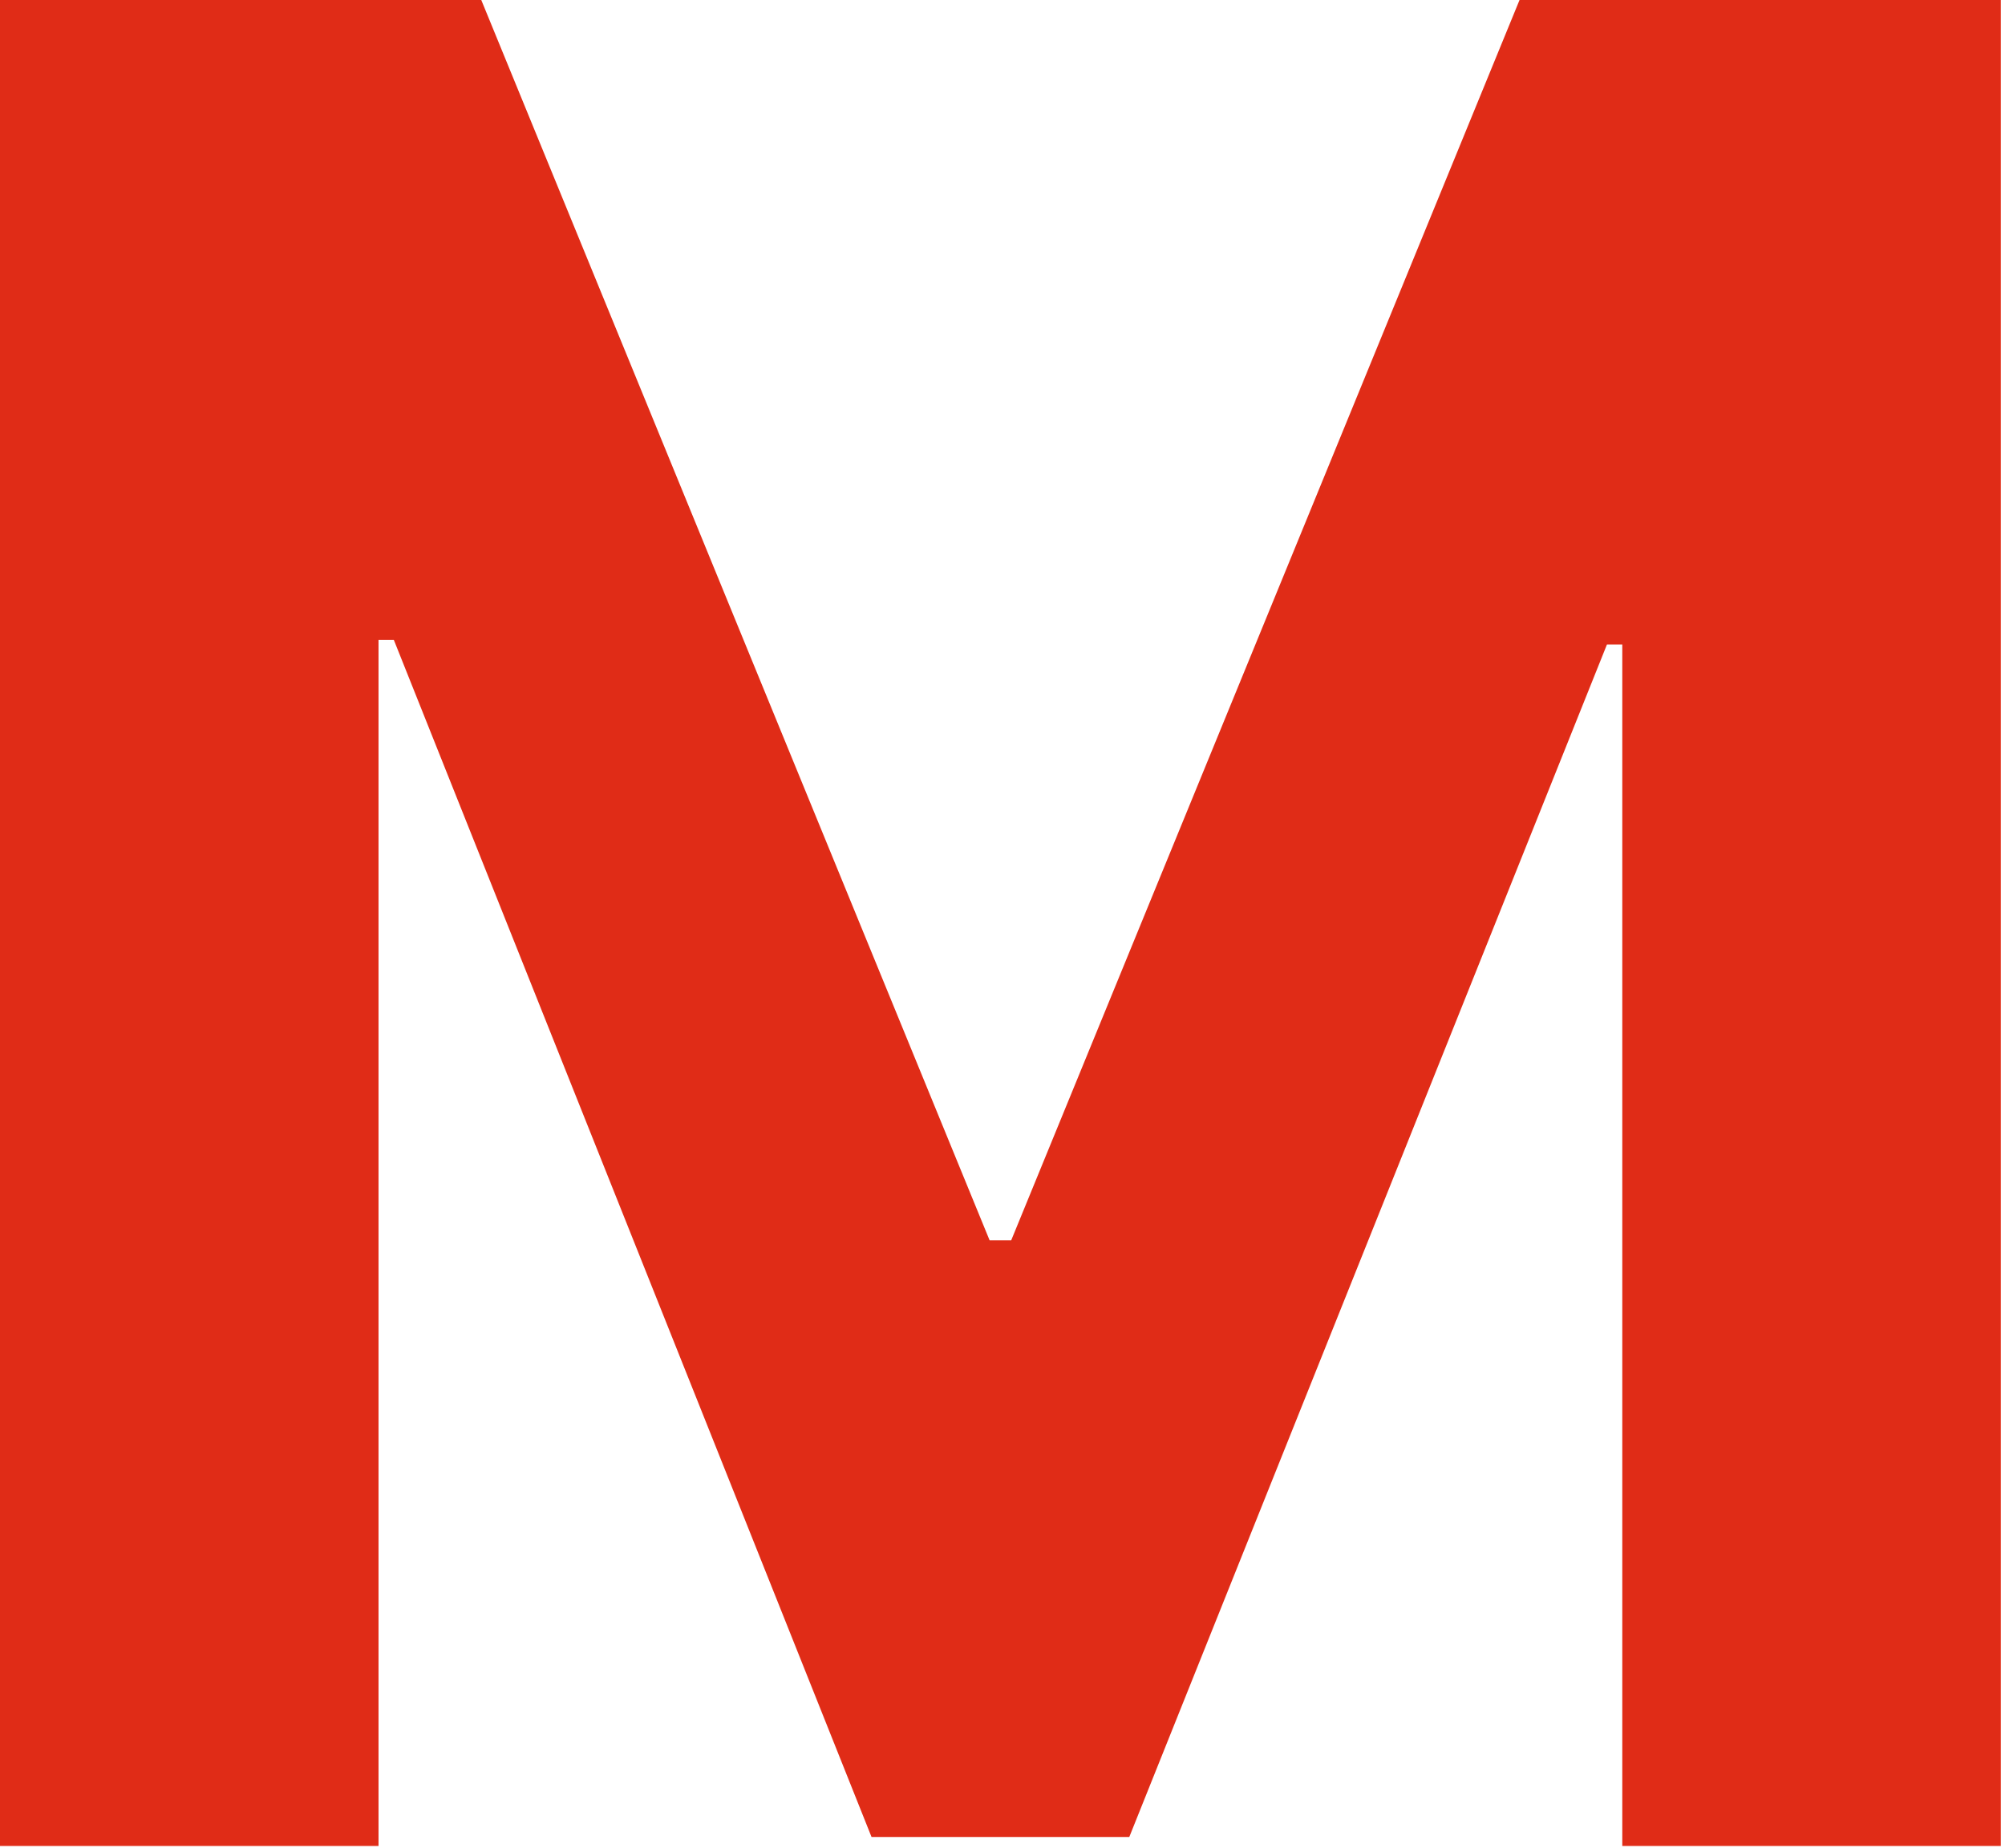
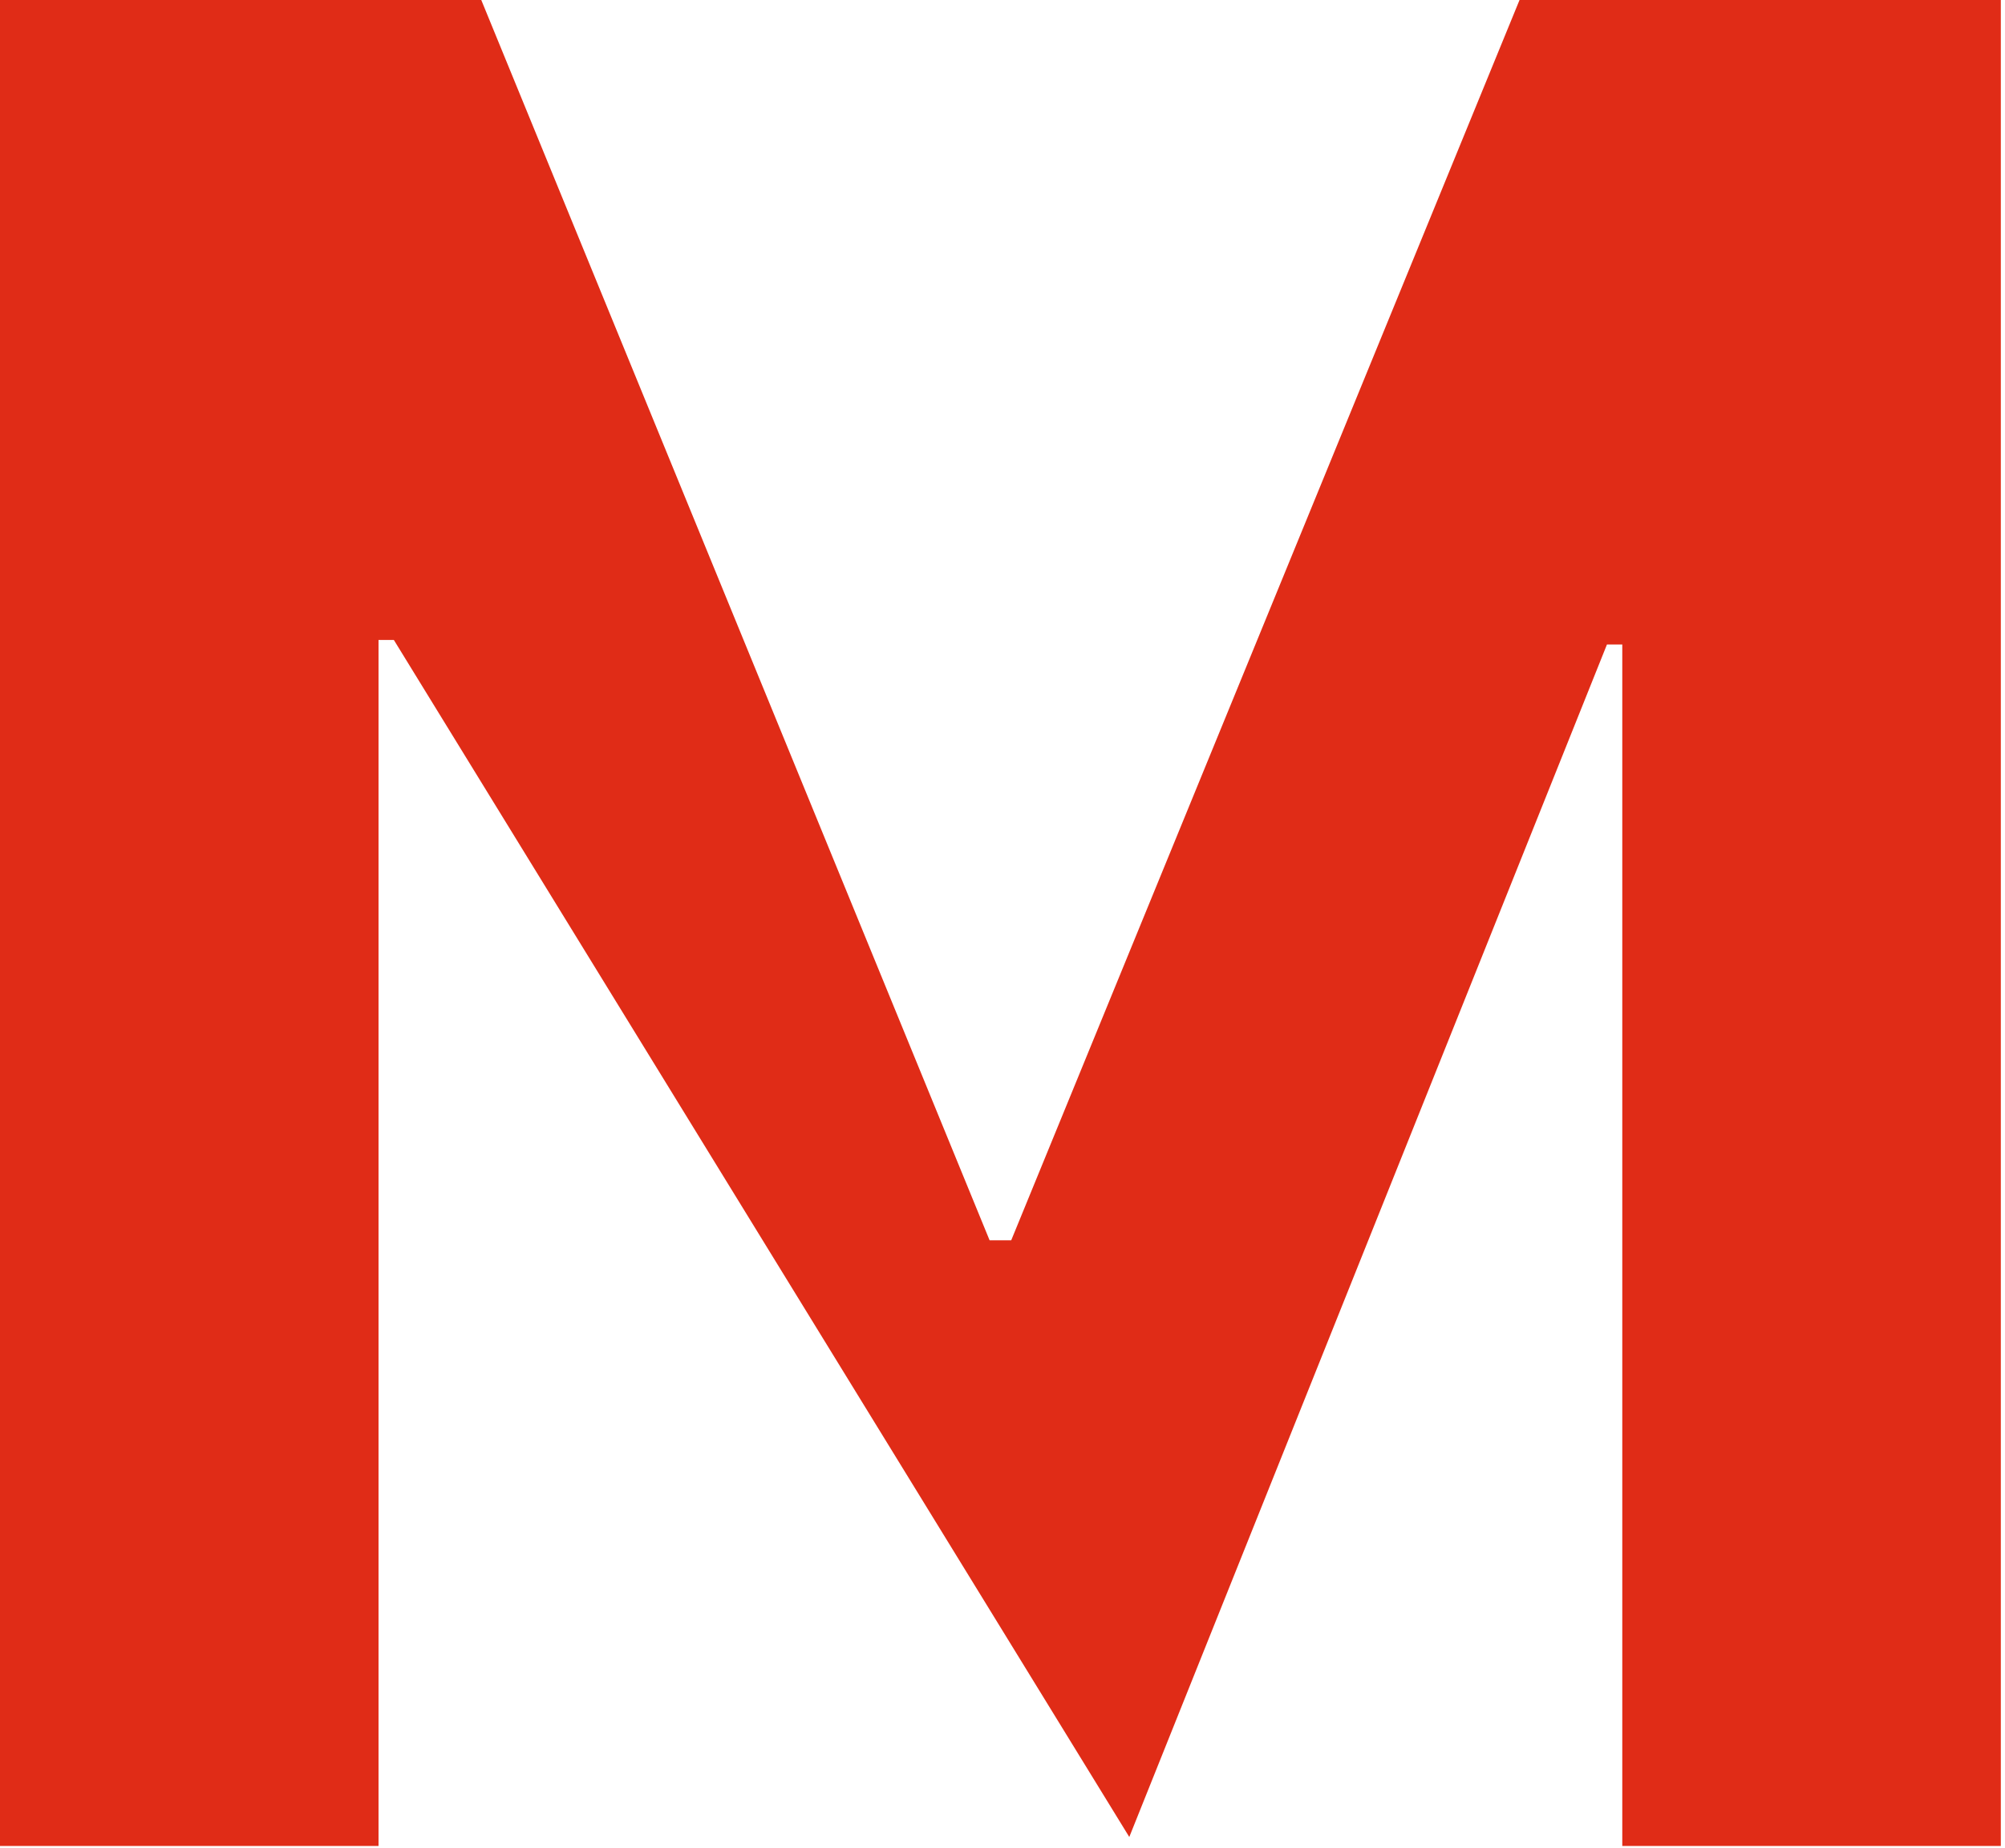
<svg xmlns="http://www.w3.org/2000/svg" width="395" height="364" viewBox="0 0 395 364" fill="none">
-   <path d="M-0 -0H94.815L194.957 244.318H199.218L299.36 -0H394.176V363.636H319.602V126.953H316.583L222.478 361.861H171.697L77.592 126.065H74.573V363.636H-0V-0Z" fill="#E02C17" />
+   <path d="M-0 -0H94.815L194.957 244.318H199.218L299.36 -0H394.176V363.636H319.602V126.953H316.583L222.478 361.861L77.592 126.065H74.573V363.636H-0V-0Z" fill="#E02C17" />
</svg>